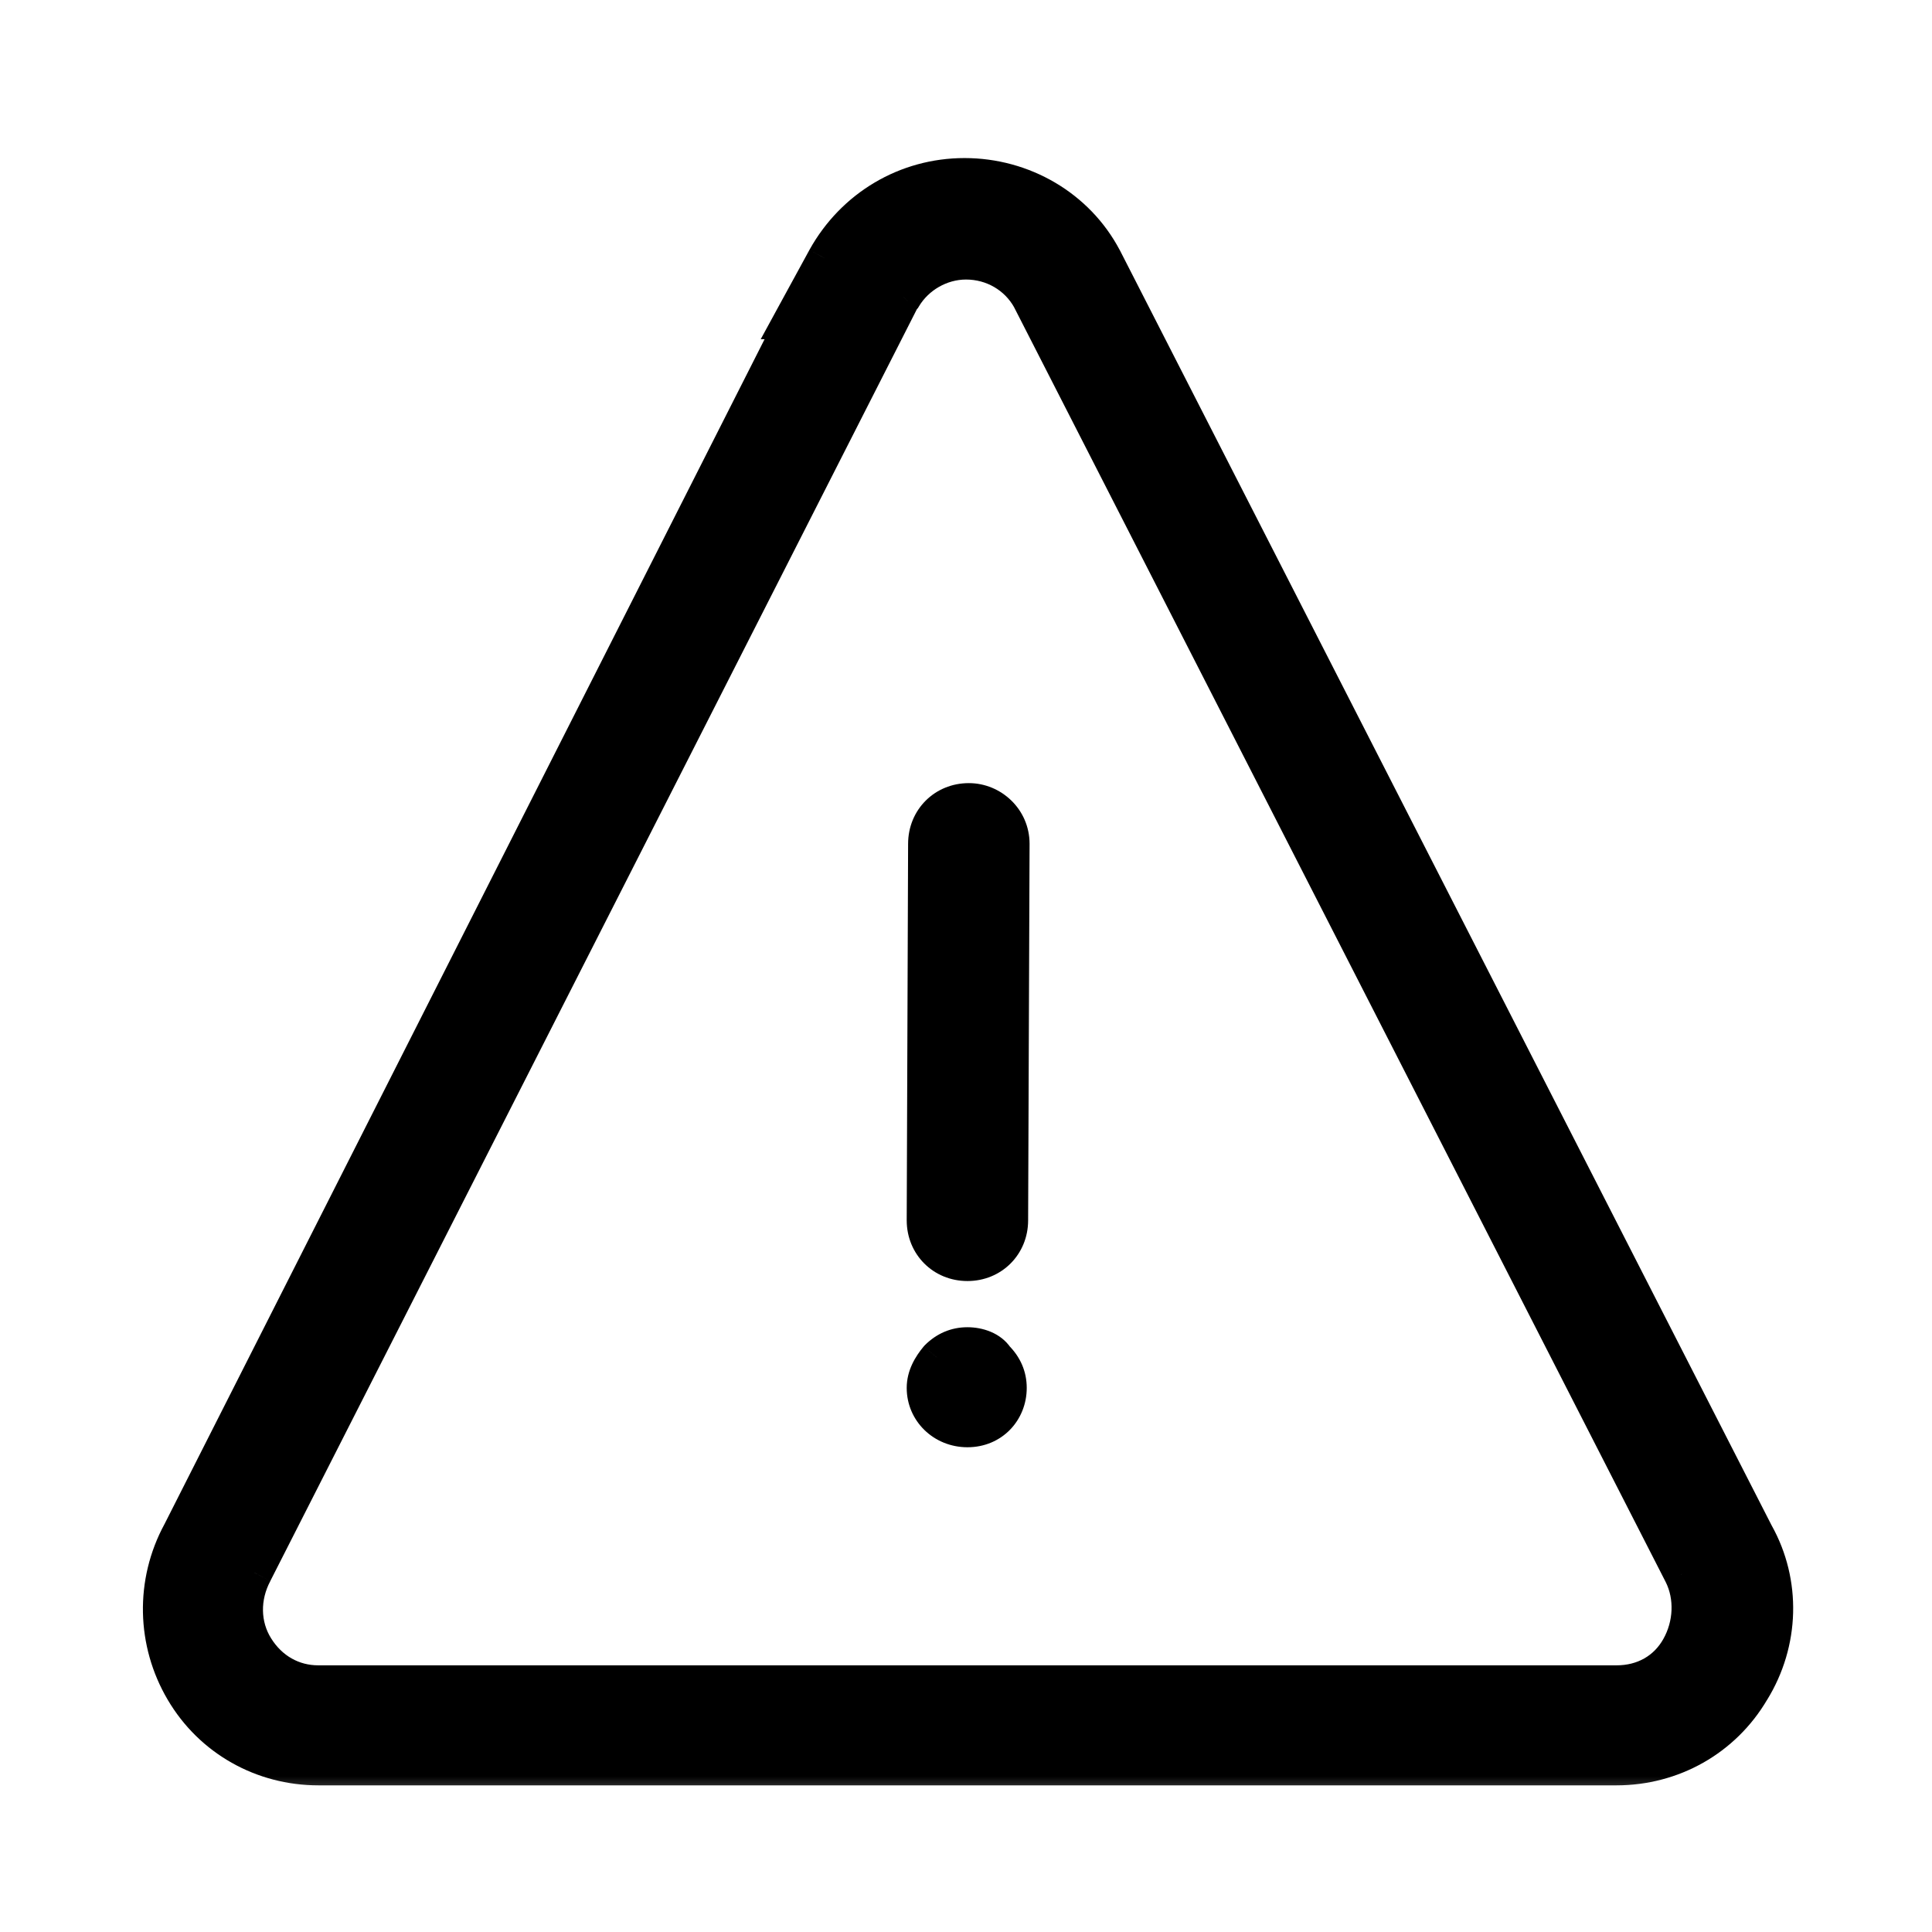
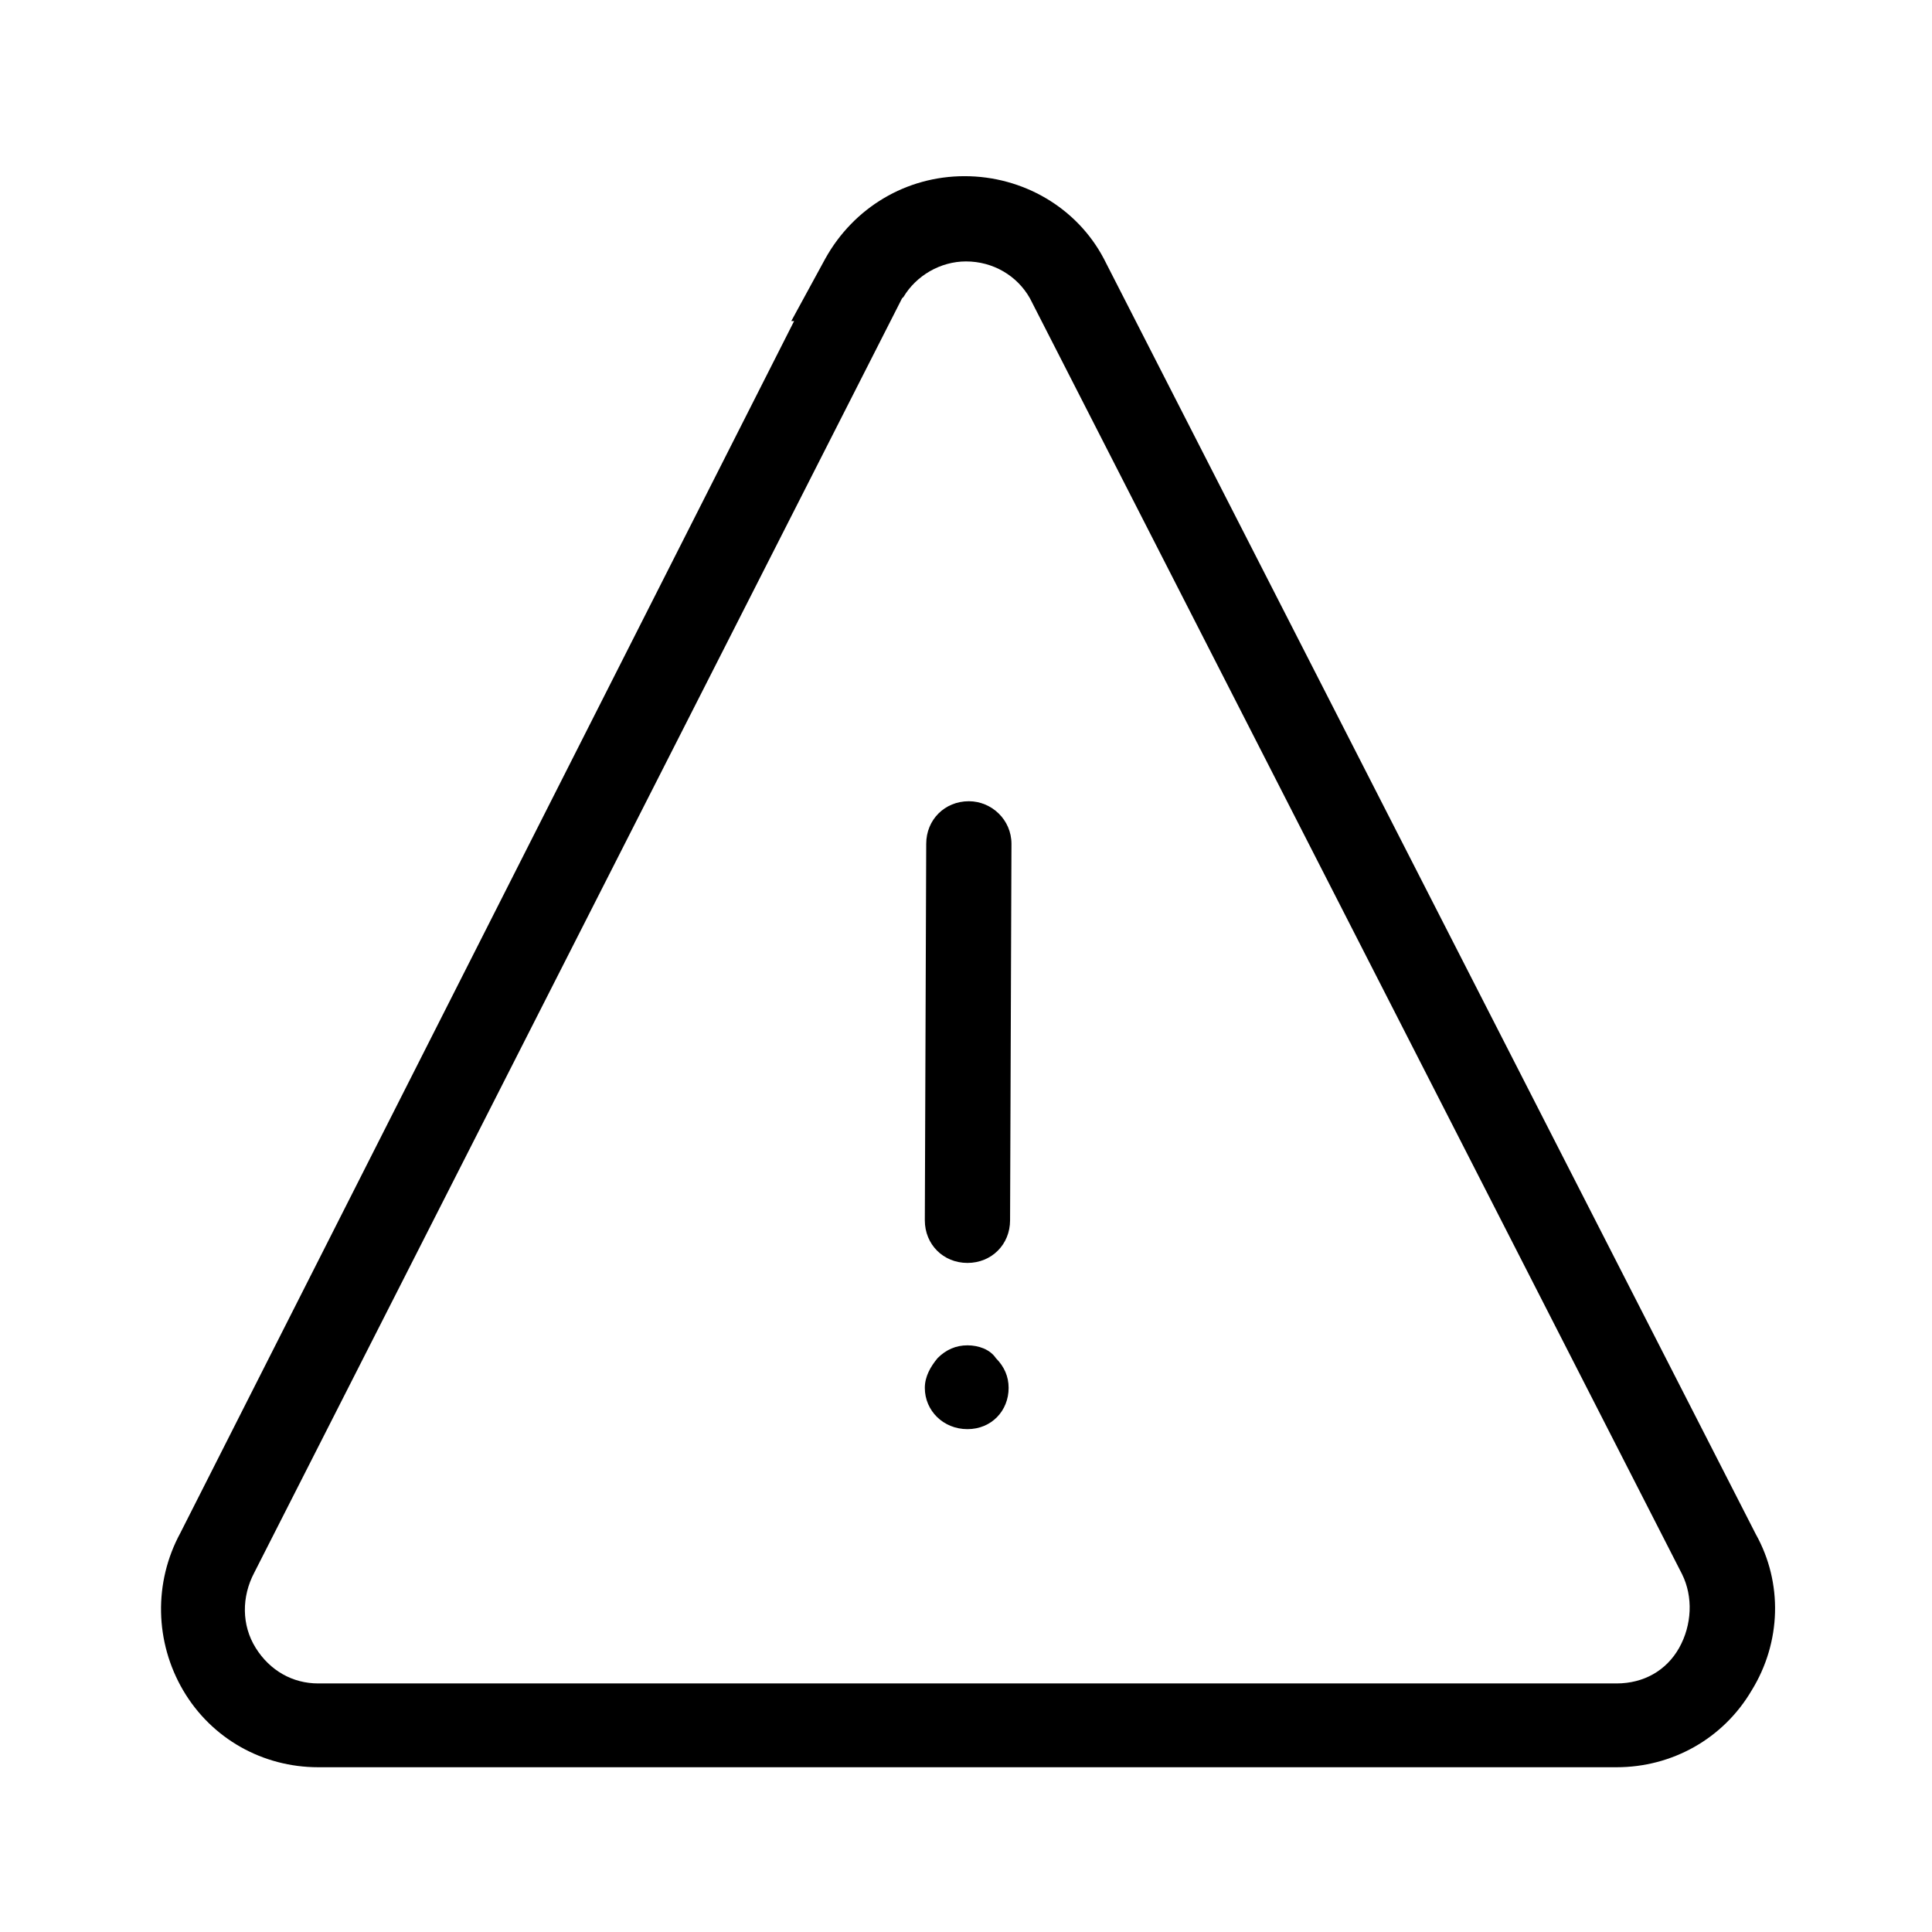
<svg xmlns="http://www.w3.org/2000/svg" width="32" height="32" viewBox="0 0 32 32" fill="none">
  <g clip-path="url(#clip0_624_1570)">
    <mask id="path-1-outside-1_624_1570" maskUnits="userSpaceOnUse" x="1.667" y="1.918" width="29" height="28" fill="black">
      <rect fill="white" x="1.667" y="1.918" width="29" height="28" />
-       <path fill-rule="evenodd" clip-rule="evenodd" d="M29.082 25.412L18.282 4.283C17.835 3.436 16.941 2.918 15.976 2.918C15.012 2.918 14.141 3.436 13.67 4.283L13.106 5.318H13.153L2.988 25.389C2.541 26.212 2.565 27.2 3.035 28C3.506 28.8 4.353 29.271 5.27 29.271H26.776C27.694 29.271 28.541 28.8 29.012 28C29.506 27.2 29.529 26.212 29.082 25.412ZM27.812 27.294C27.6 27.671 27.223 27.883 26.776 27.883H5.27C4.847 27.883 4.47 27.671 4.235 27.294C4 26.918 4 26.447 4.212 26.047L14.941 4.941L14.965 4.918C15.176 4.565 15.576 4.33 16 4.33C16.447 4.33 16.847 4.565 17.059 4.941L27.859 26.071C28.047 26.447 28.023 26.918 27.812 27.294ZM16.024 22.283C15.835 22.283 15.671 22.353 15.53 22.494C15.412 22.636 15.318 22.8 15.318 22.988C15.318 23.365 15.624 23.671 16.024 23.671C16.424 23.671 16.706 23.365 16.706 22.988C16.706 22.8 16.635 22.636 16.494 22.494C16.4 22.353 16.212 22.283 16.024 22.283ZM15.341 13.977C15.341 13.577 15.647 13.271 16.047 13.271C16.424 13.271 16.753 13.577 16.753 13.977L16.73 20.212C16.73 20.612 16.424 20.918 16.024 20.918C15.624 20.918 15.318 20.612 15.318 20.212L15.341 13.977Z" />
+       <path fill-rule="evenodd" clip-rule="evenodd" d="M29.082 25.412L18.282 4.283C17.835 3.436 16.941 2.918 15.976 2.918C15.012 2.918 14.141 3.436 13.67 4.283L13.106 5.318H13.153L2.988 25.389C2.541 26.212 2.565 27.2 3.035 28C3.506 28.8 4.353 29.271 5.27 29.271H26.776C27.694 29.271 28.541 28.8 29.012 28ZM27.812 27.294C27.6 27.671 27.223 27.883 26.776 27.883H5.27C4.847 27.883 4.47 27.671 4.235 27.294C4 26.918 4 26.447 4.212 26.047L14.941 4.941L14.965 4.918C15.176 4.565 15.576 4.33 16 4.33C16.447 4.33 16.847 4.565 17.059 4.941L27.859 26.071C28.047 26.447 28.023 26.918 27.812 27.294ZM16.024 22.283C15.835 22.283 15.671 22.353 15.53 22.494C15.412 22.636 15.318 22.8 15.318 22.988C15.318 23.365 15.624 23.671 16.024 23.671C16.424 23.671 16.706 23.365 16.706 22.988C16.706 22.8 16.635 22.636 16.494 22.494C16.4 22.353 16.212 22.283 16.024 22.283ZM15.341 13.977C15.341 13.577 15.647 13.271 16.047 13.271C16.424 13.271 16.753 13.577 16.753 13.977L16.73 20.212C16.73 20.612 16.424 20.918 16.024 20.918C15.624 20.918 15.318 20.612 15.318 20.212L15.341 13.977Z" />
    </mask>
    <path fill-rule="evenodd" clip-rule="evenodd" d="M29.082 25.412L18.282 4.283C17.835 3.436 16.941 2.918 15.976 2.918C15.012 2.918 14.141 3.436 13.67 4.283L13.106 5.318H13.153L2.988 25.389C2.541 26.212 2.565 27.2 3.035 28C3.506 28.8 4.353 29.271 5.27 29.271H26.776C27.694 29.271 28.541 28.8 29.012 28C29.506 27.2 29.529 26.212 29.082 25.412ZM27.812 27.294C27.6 27.671 27.223 27.883 26.776 27.883H5.27C4.847 27.883 4.47 27.671 4.235 27.294C4 26.918 4 26.447 4.212 26.047L14.941 4.941L14.965 4.918C15.176 4.565 15.576 4.33 16 4.33C16.447 4.33 16.847 4.565 17.059 4.941L27.859 26.071C28.047 26.447 28.023 26.918 27.812 27.294ZM16.024 22.283C15.835 22.283 15.671 22.353 15.53 22.494C15.412 22.636 15.318 22.8 15.318 22.988C15.318 23.365 15.624 23.671 16.024 23.671C16.424 23.671 16.706 23.365 16.706 22.988C16.706 22.8 16.635 22.636 16.494 22.494C16.4 22.353 16.212 22.283 16.024 22.283ZM15.341 13.977C15.341 13.577 15.647 13.271 16.047 13.271C16.424 13.271 16.753 13.577 16.753 13.977L16.73 20.212C16.73 20.612 16.424 20.918 16.024 20.918C15.624 20.918 15.318 20.612 15.318 20.212L15.341 13.977Z" fill="black" />
-     <path d="M18.282 4.283L18.549 4.146L18.547 4.143L18.282 4.283ZM29.082 25.412L28.815 25.549L28.82 25.558L29.082 25.412ZM13.67 4.283L13.408 4.137L13.407 4.139L13.67 4.283ZM13.106 5.318L12.842 5.174L12.6 5.618H13.106V5.318ZM13.153 5.318L13.42 5.454L13.641 5.018H13.153V5.318ZM2.988 25.389L3.252 25.532L3.256 25.524L2.988 25.389ZM3.035 28L2.777 28.152L2.777 28.152L3.035 28ZM29.012 28L28.756 27.843L28.753 27.848L29.012 28ZM4.212 26.047L4.477 26.188L4.479 26.183L4.212 26.047ZM14.941 4.941L14.729 4.729L14.695 4.763L14.674 4.806L14.941 4.941ZM14.965 4.918L15.177 5.13L15.203 5.104L15.222 5.072L14.965 4.918ZM17.059 4.941L17.326 4.805L17.32 4.794L17.059 4.941ZM27.859 26.071L28.127 25.937L28.126 25.934L27.859 26.071ZM15.53 22.494L15.317 22.282L15.308 22.292L15.299 22.302L15.53 22.494ZM16.494 22.494L16.245 22.661L16.261 22.685L16.282 22.706L16.494 22.494ZM15.341 13.977L15.641 13.978V13.977H15.341ZM16.753 13.977L17.053 13.978V13.977H16.753ZM16.73 20.212L16.43 20.211V20.212H16.73ZM15.318 20.212L15.018 20.211V20.212H15.318ZM18.015 4.419L28.815 25.549L29.349 25.276L18.549 4.146L18.015 4.419ZM15.976 3.218C16.835 3.218 17.624 3.678 18.017 4.423L18.547 4.143C18.046 3.193 17.047 2.618 15.976 2.618V3.218ZM13.933 4.428C14.351 3.675 15.122 3.218 15.976 3.218V2.618C14.901 2.618 13.931 3.196 13.408 4.137L13.933 4.428ZM13.369 5.462L13.934 4.426L13.407 4.139L12.842 5.174L13.369 5.462ZM13.153 5.018H13.106V5.618H13.153V5.018ZM3.256 25.524L13.42 5.454L12.885 5.182L2.72 25.253L3.256 25.524ZM3.294 27.848C2.876 27.138 2.855 26.262 3.252 25.532L2.724 25.245C2.227 26.162 2.253 27.263 2.777 28.152L3.294 27.848ZM5.27 28.971C4.457 28.971 3.709 28.555 3.294 27.848L2.777 28.152C3.302 29.046 4.249 29.571 5.27 29.571V28.971ZM26.776 28.971H5.27V29.571H26.776V28.971ZM28.753 27.848C28.338 28.555 27.59 28.971 26.776 28.971V29.571C27.798 29.571 28.744 29.046 29.27 28.152L28.753 27.848ZM28.82 25.558C29.213 26.262 29.194 27.134 28.756 27.843L29.267 28.158C29.817 27.267 29.845 26.163 29.344 25.266L28.82 25.558ZM26.776 28.183C27.325 28.183 27.805 27.918 28.073 27.442L27.55 27.147C27.395 27.424 27.121 27.583 26.776 27.583V28.183ZM5.27 28.183H26.776V27.583H5.27V28.183ZM3.981 27.453C4.269 27.914 4.739 28.183 5.27 28.183V27.583C4.955 27.583 4.672 27.428 4.49 27.135L3.981 27.453ZM3.946 25.907C3.69 26.392 3.683 26.978 3.981 27.453L4.49 27.135C4.316 26.858 4.31 26.502 4.477 26.188L3.946 25.907ZM14.674 4.806L3.944 25.911L4.479 26.183L15.209 5.077L14.674 4.806ZM14.752 4.706L14.729 4.729L15.153 5.154L15.177 5.13L14.752 4.706ZM16 4.03C15.468 4.03 14.972 4.323 14.707 4.764L15.222 5.072C15.381 4.807 15.684 4.63 16 4.63V4.03ZM17.32 4.794C17.055 4.322 16.554 4.03 16 4.03V4.63C16.34 4.63 16.639 4.808 16.797 5.089L17.32 4.794ZM28.126 25.934L17.326 4.805L16.791 5.078L27.591 26.207L28.126 25.934ZM28.073 27.442C28.33 26.985 28.363 26.409 28.127 25.937L27.59 26.205C27.731 26.486 27.717 26.851 27.55 27.147L28.073 27.442ZM15.742 22.706C15.83 22.618 15.92 22.583 16.024 22.583V21.983C15.751 21.983 15.511 22.088 15.317 22.282L15.742 22.706ZM15.618 22.988C15.618 22.903 15.661 22.806 15.76 22.686L15.299 22.302C15.163 22.465 15.018 22.697 15.018 22.988H15.618ZM16.024 23.371C15.783 23.371 15.618 23.193 15.618 22.988H15.018C15.018 23.537 15.465 23.971 16.024 23.971V23.371ZM16.406 22.988C16.406 23.206 16.251 23.371 16.024 23.371V23.971C16.596 23.971 17.006 23.524 17.006 22.988H16.406ZM16.282 22.706C16.371 22.795 16.406 22.885 16.406 22.988H17.006C17.006 22.715 16.9 22.476 16.706 22.282L16.282 22.706ZM16.024 22.583C16.154 22.583 16.226 22.633 16.245 22.661L16.744 22.328C16.574 22.073 16.27 21.983 16.024 21.983V22.583ZM16.047 12.971C15.481 12.971 15.041 13.411 15.041 13.977H15.641C15.641 13.742 15.813 13.571 16.047 13.571V12.971ZM17.053 13.977C17.053 13.405 16.583 12.971 16.047 12.971V13.571C16.264 13.571 16.453 13.749 16.453 13.977H17.053ZM17.029 20.213L17.053 13.978L16.453 13.976L16.43 20.211L17.029 20.213ZM16.024 21.218C16.589 21.218 17.029 20.778 17.029 20.212H16.43C16.43 20.446 16.258 20.618 16.024 20.618V21.218ZM15.018 20.212C15.018 20.778 15.458 21.218 16.024 21.218V20.618C15.789 20.618 15.618 20.446 15.618 20.212H15.018ZM15.041 13.976L15.018 20.211L15.618 20.213L15.641 13.978L15.041 13.976Z" fill="black" mask="url(#path-1-outside-1_624_1570)" />
  </g>
  <defs>
    <clipPath id="clip0_624_1570">
      <rect width="32" height="32" fill="white" />
    </clipPath>
  </defs>
</svg>